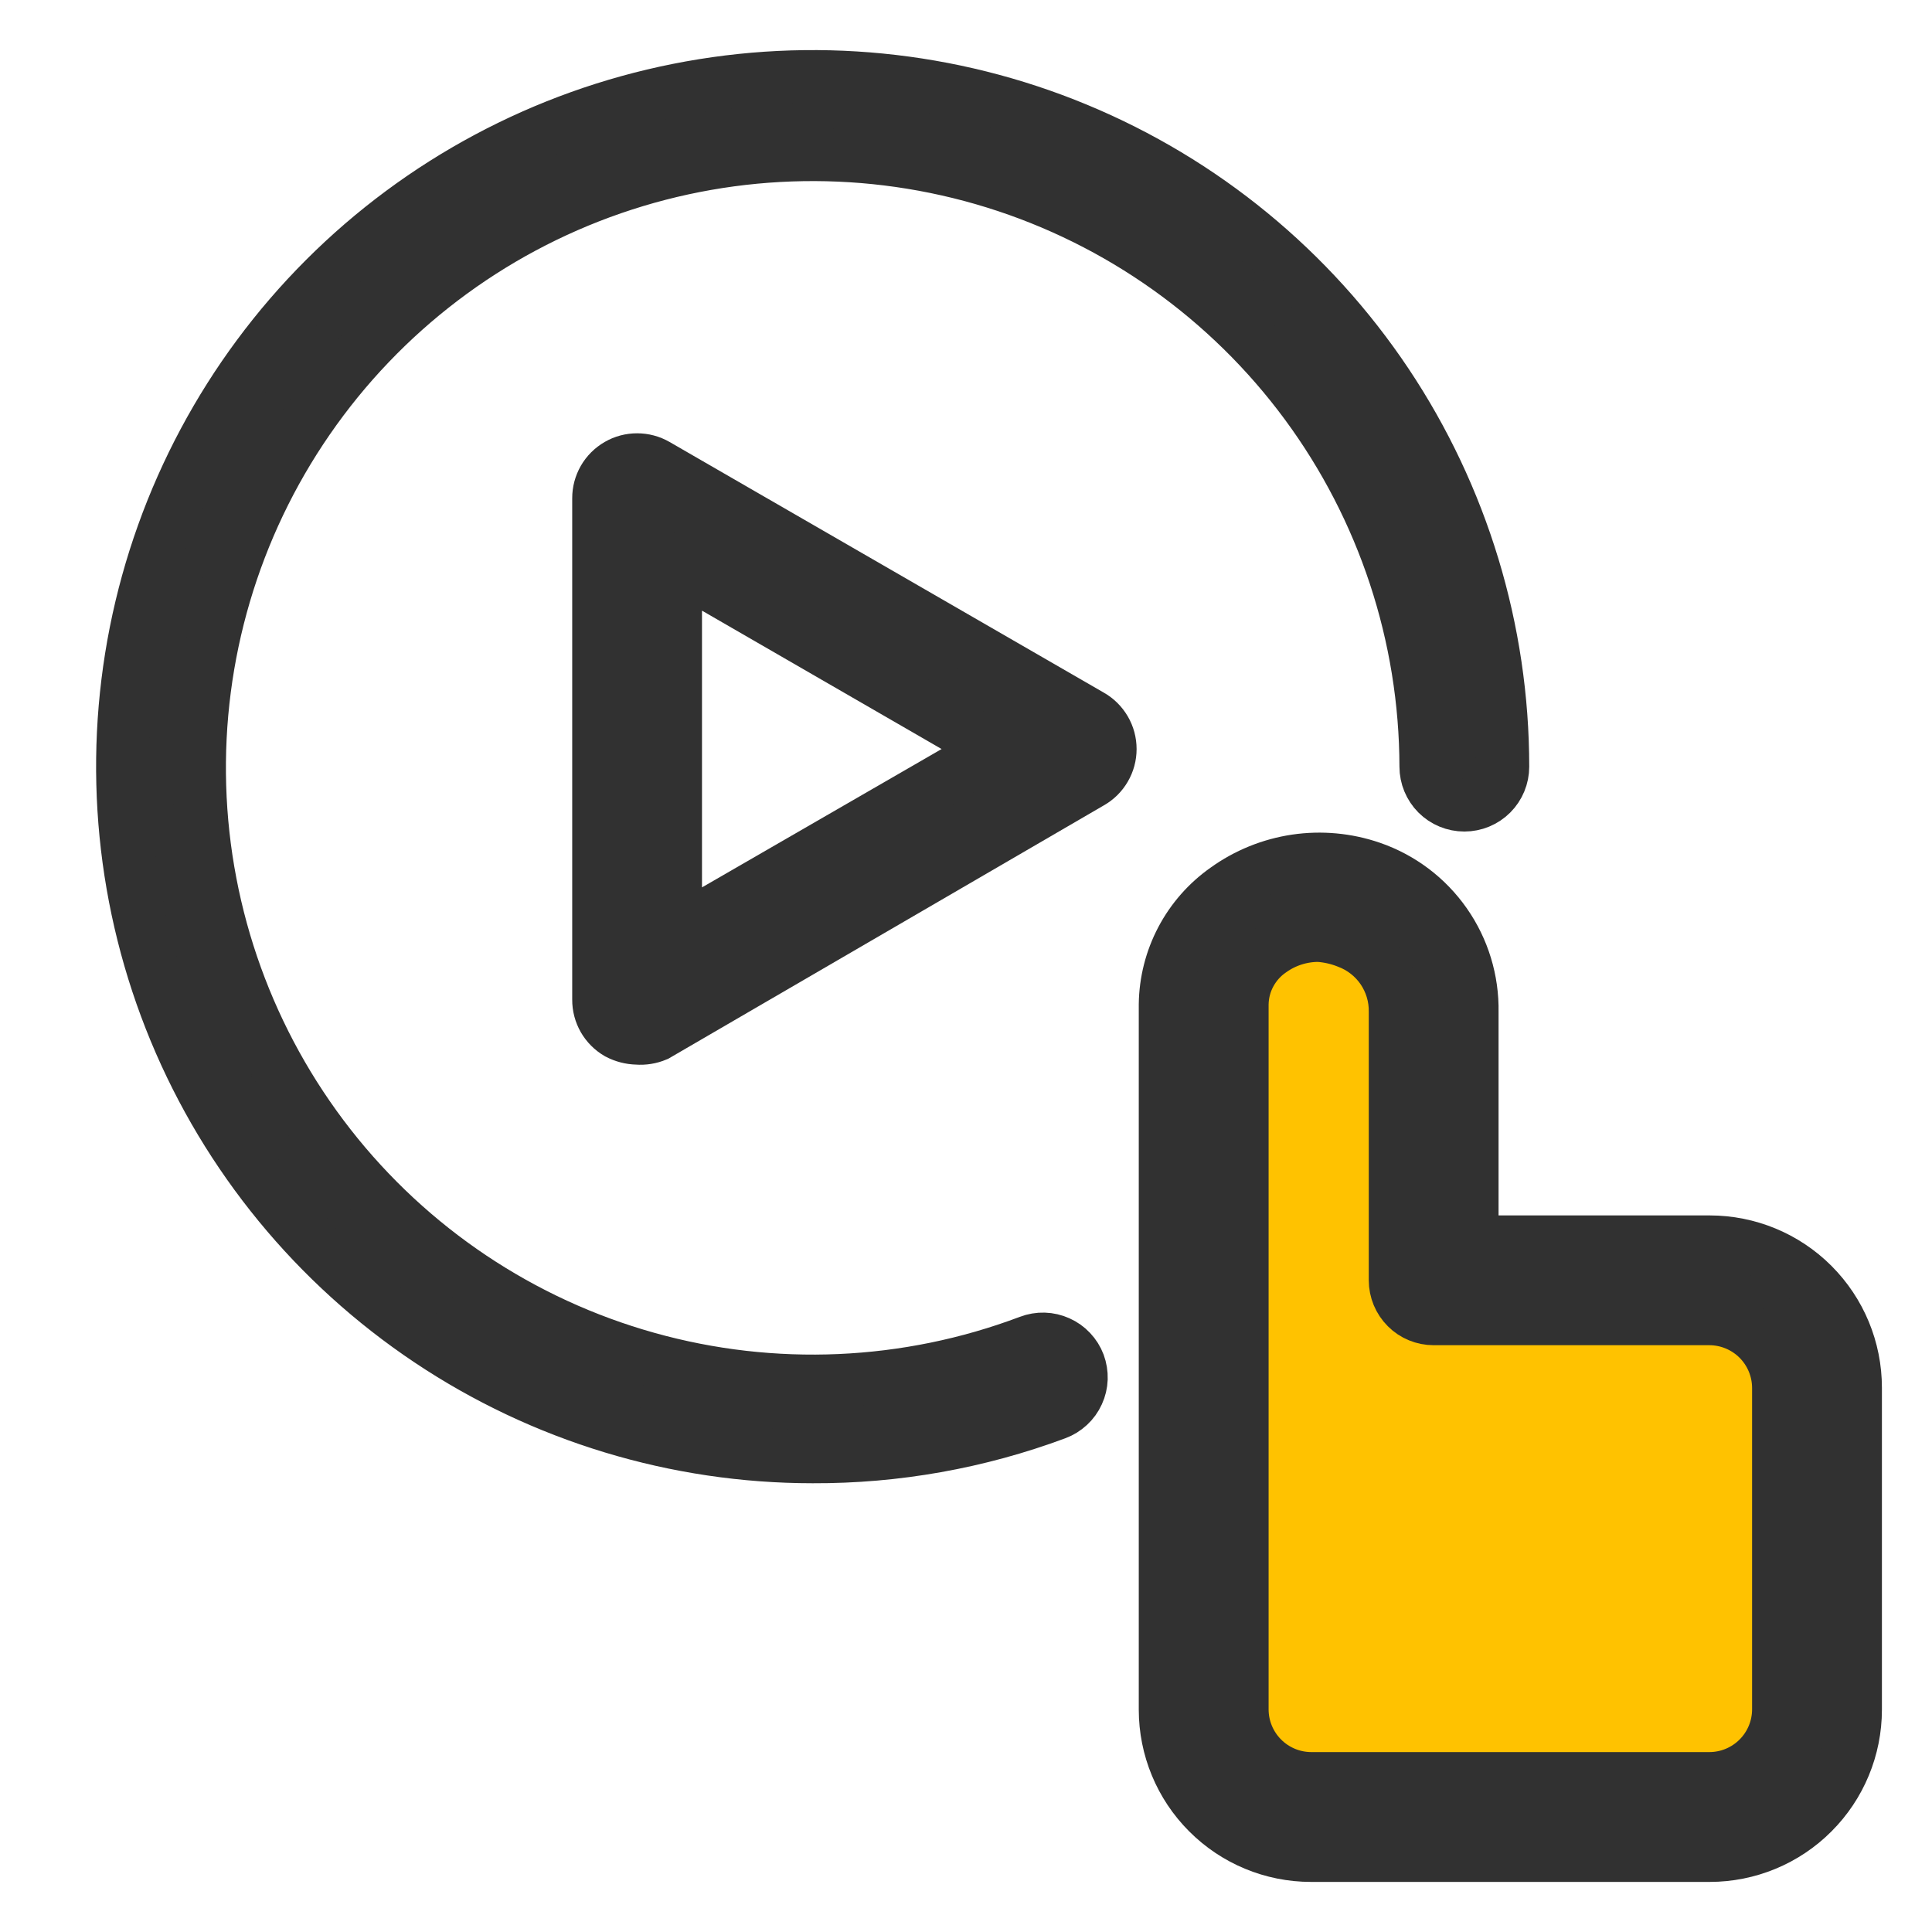
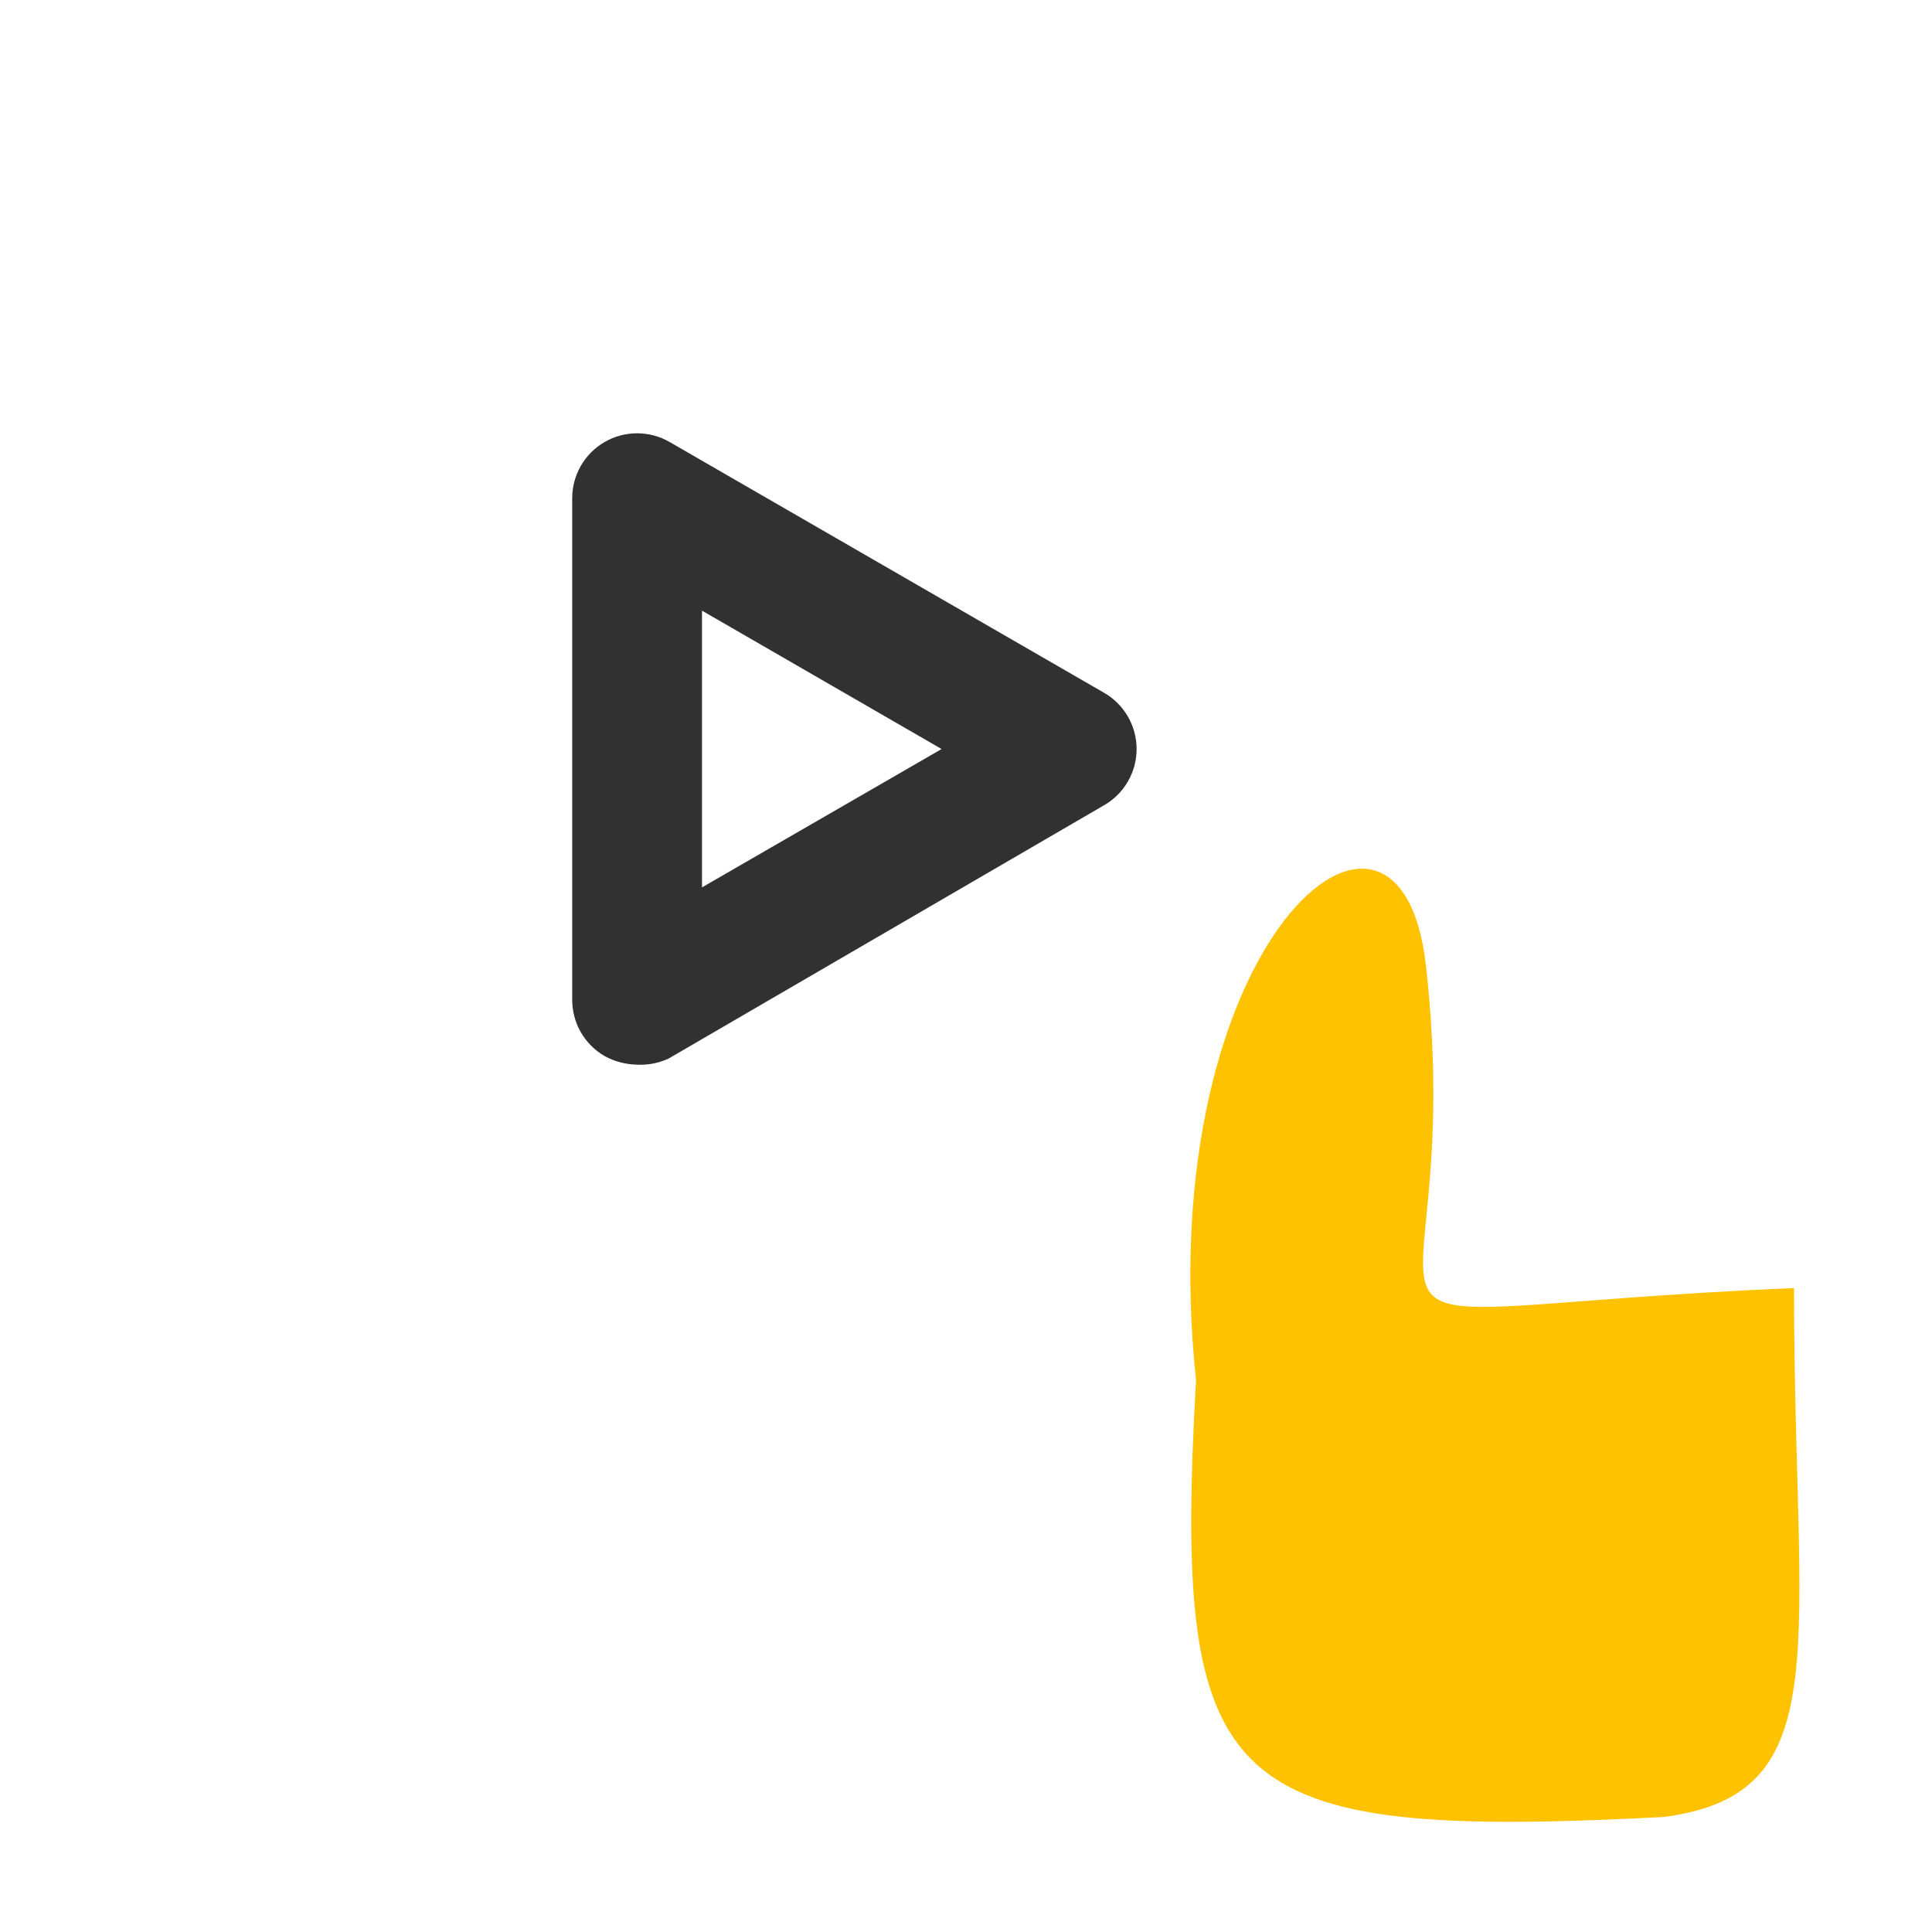
<svg xmlns="http://www.w3.org/2000/svg" width="40" height="40" viewBox="0 0 40 40" fill="none">
  <path d="M34.444 37.619C38.095 37.143 37.143 34.118 37.143 26.667C26.191 27.143 30.476 28.572 29.524 20C28.982 15.127 23.809 19.524 24.762 28.572C24.286 37.143 25.238 38.095 34.444 37.619Z" fill="#FFC200" />
-   <path d="M16.826 30.159C14 30.159 11.238 29.321 8.889 27.751C6.54 26.181 4.708 23.95 3.627 21.34C2.546 18.729 2.263 15.857 2.814 13.086C3.366 10.315 4.726 7.769 6.724 5.771C8.722 3.773 11.267 2.413 14.039 1.862C16.81 1.31 19.682 1.593 22.292 2.675C24.903 3.756 27.134 5.587 28.704 7.936C30.273 10.285 31.111 13.047 31.111 15.873C31.111 16.083 31.028 16.285 30.879 16.434C30.73 16.583 30.528 16.666 30.318 16.666C30.107 16.666 29.905 16.583 29.756 16.434C29.608 16.285 29.524 16.083 29.524 15.873C29.519 13.167 28.649 10.533 27.042 8.356C25.435 6.179 23.175 4.572 20.591 3.77C18.006 2.968 15.233 3.012 12.676 3.896C10.119 4.78 7.911 6.458 6.374 8.686C4.837 10.913 4.052 13.573 4.133 16.277C4.214 18.982 5.157 21.59 6.824 23.721C8.491 25.853 10.796 27.396 13.402 28.125C16.007 28.855 18.778 28.733 21.31 27.778C21.407 27.741 21.511 27.723 21.615 27.726C21.719 27.729 21.822 27.753 21.917 27.796C22.012 27.838 22.098 27.899 22.169 27.975C22.241 28.051 22.297 28.14 22.334 28.238C22.37 28.336 22.387 28.44 22.384 28.545C22.38 28.649 22.356 28.752 22.312 28.847C22.269 28.942 22.207 29.028 22.13 29.099C22.053 29.17 21.963 29.226 21.865 29.262C20.253 29.862 18.546 30.166 16.826 30.159Z" fill="#313131" stroke="#313131" stroke-width="1.1" />
  <path d="M13.191 21.492C13.052 21.489 12.916 21.453 12.794 21.389C12.673 21.319 12.572 21.218 12.502 21.097C12.433 20.976 12.396 20.838 12.397 20.698V10.317C12.396 10.178 12.433 10.04 12.502 9.919C12.572 9.797 12.673 9.697 12.794 9.627C12.914 9.557 13.051 9.521 13.191 9.521C13.33 9.521 13.467 9.557 13.588 9.627L22.579 14.817C22.702 14.886 22.803 14.987 22.874 15.108C22.945 15.229 22.982 15.367 22.982 15.508C22.982 15.648 22.945 15.786 22.874 15.907C22.803 16.029 22.702 16.129 22.579 16.198L13.588 21.428C13.462 21.481 13.326 21.503 13.191 21.492ZM13.984 11.69V19.325L20.595 15.508L13.984 11.69Z" fill="#313131" stroke="#313131" stroke-width="1.1" />
-   <path d="M35.397 38.413H27.143C26.343 38.413 25.576 38.095 25.011 37.529C24.445 36.964 24.127 36.196 24.127 35.397V20.794C24.133 20.326 24.25 19.866 24.468 19.452C24.686 19.038 24.999 18.682 25.381 18.413C25.811 18.103 26.308 17.902 26.831 17.824C27.354 17.747 27.889 17.796 28.389 17.968C29.008 18.181 29.543 18.584 29.918 19.121C30.293 19.657 30.488 20.298 30.476 20.952V25.714H35.397C36.197 25.714 36.964 26.032 37.529 26.597C38.095 27.163 38.413 27.93 38.413 28.73V35.397C38.413 36.196 38.095 36.964 37.529 37.529C36.964 38.095 36.197 38.413 35.397 38.413ZM27.302 19.365C26.946 19.364 26.599 19.475 26.31 19.682C26.129 19.806 25.981 19.972 25.877 20.166C25.773 20.359 25.718 20.574 25.715 20.794V35.397C25.717 35.775 25.868 36.137 26.135 36.404C26.403 36.672 26.765 36.823 27.143 36.825H35.397C35.775 36.823 36.137 36.672 36.405 36.404C36.672 36.137 36.823 35.775 36.825 35.397V28.73C36.823 28.352 36.672 27.99 36.405 27.722C36.137 27.455 35.775 27.303 35.397 27.301H29.683C29.472 27.301 29.27 27.218 29.122 27.069C28.973 26.92 28.889 26.718 28.889 26.508V20.952C28.894 20.637 28.801 20.328 28.624 20.068C28.446 19.808 28.192 19.61 27.897 19.5C27.707 19.424 27.506 19.379 27.302 19.365Z" fill="#313131" stroke="#313131" stroke-width="1.1" />
</svg>